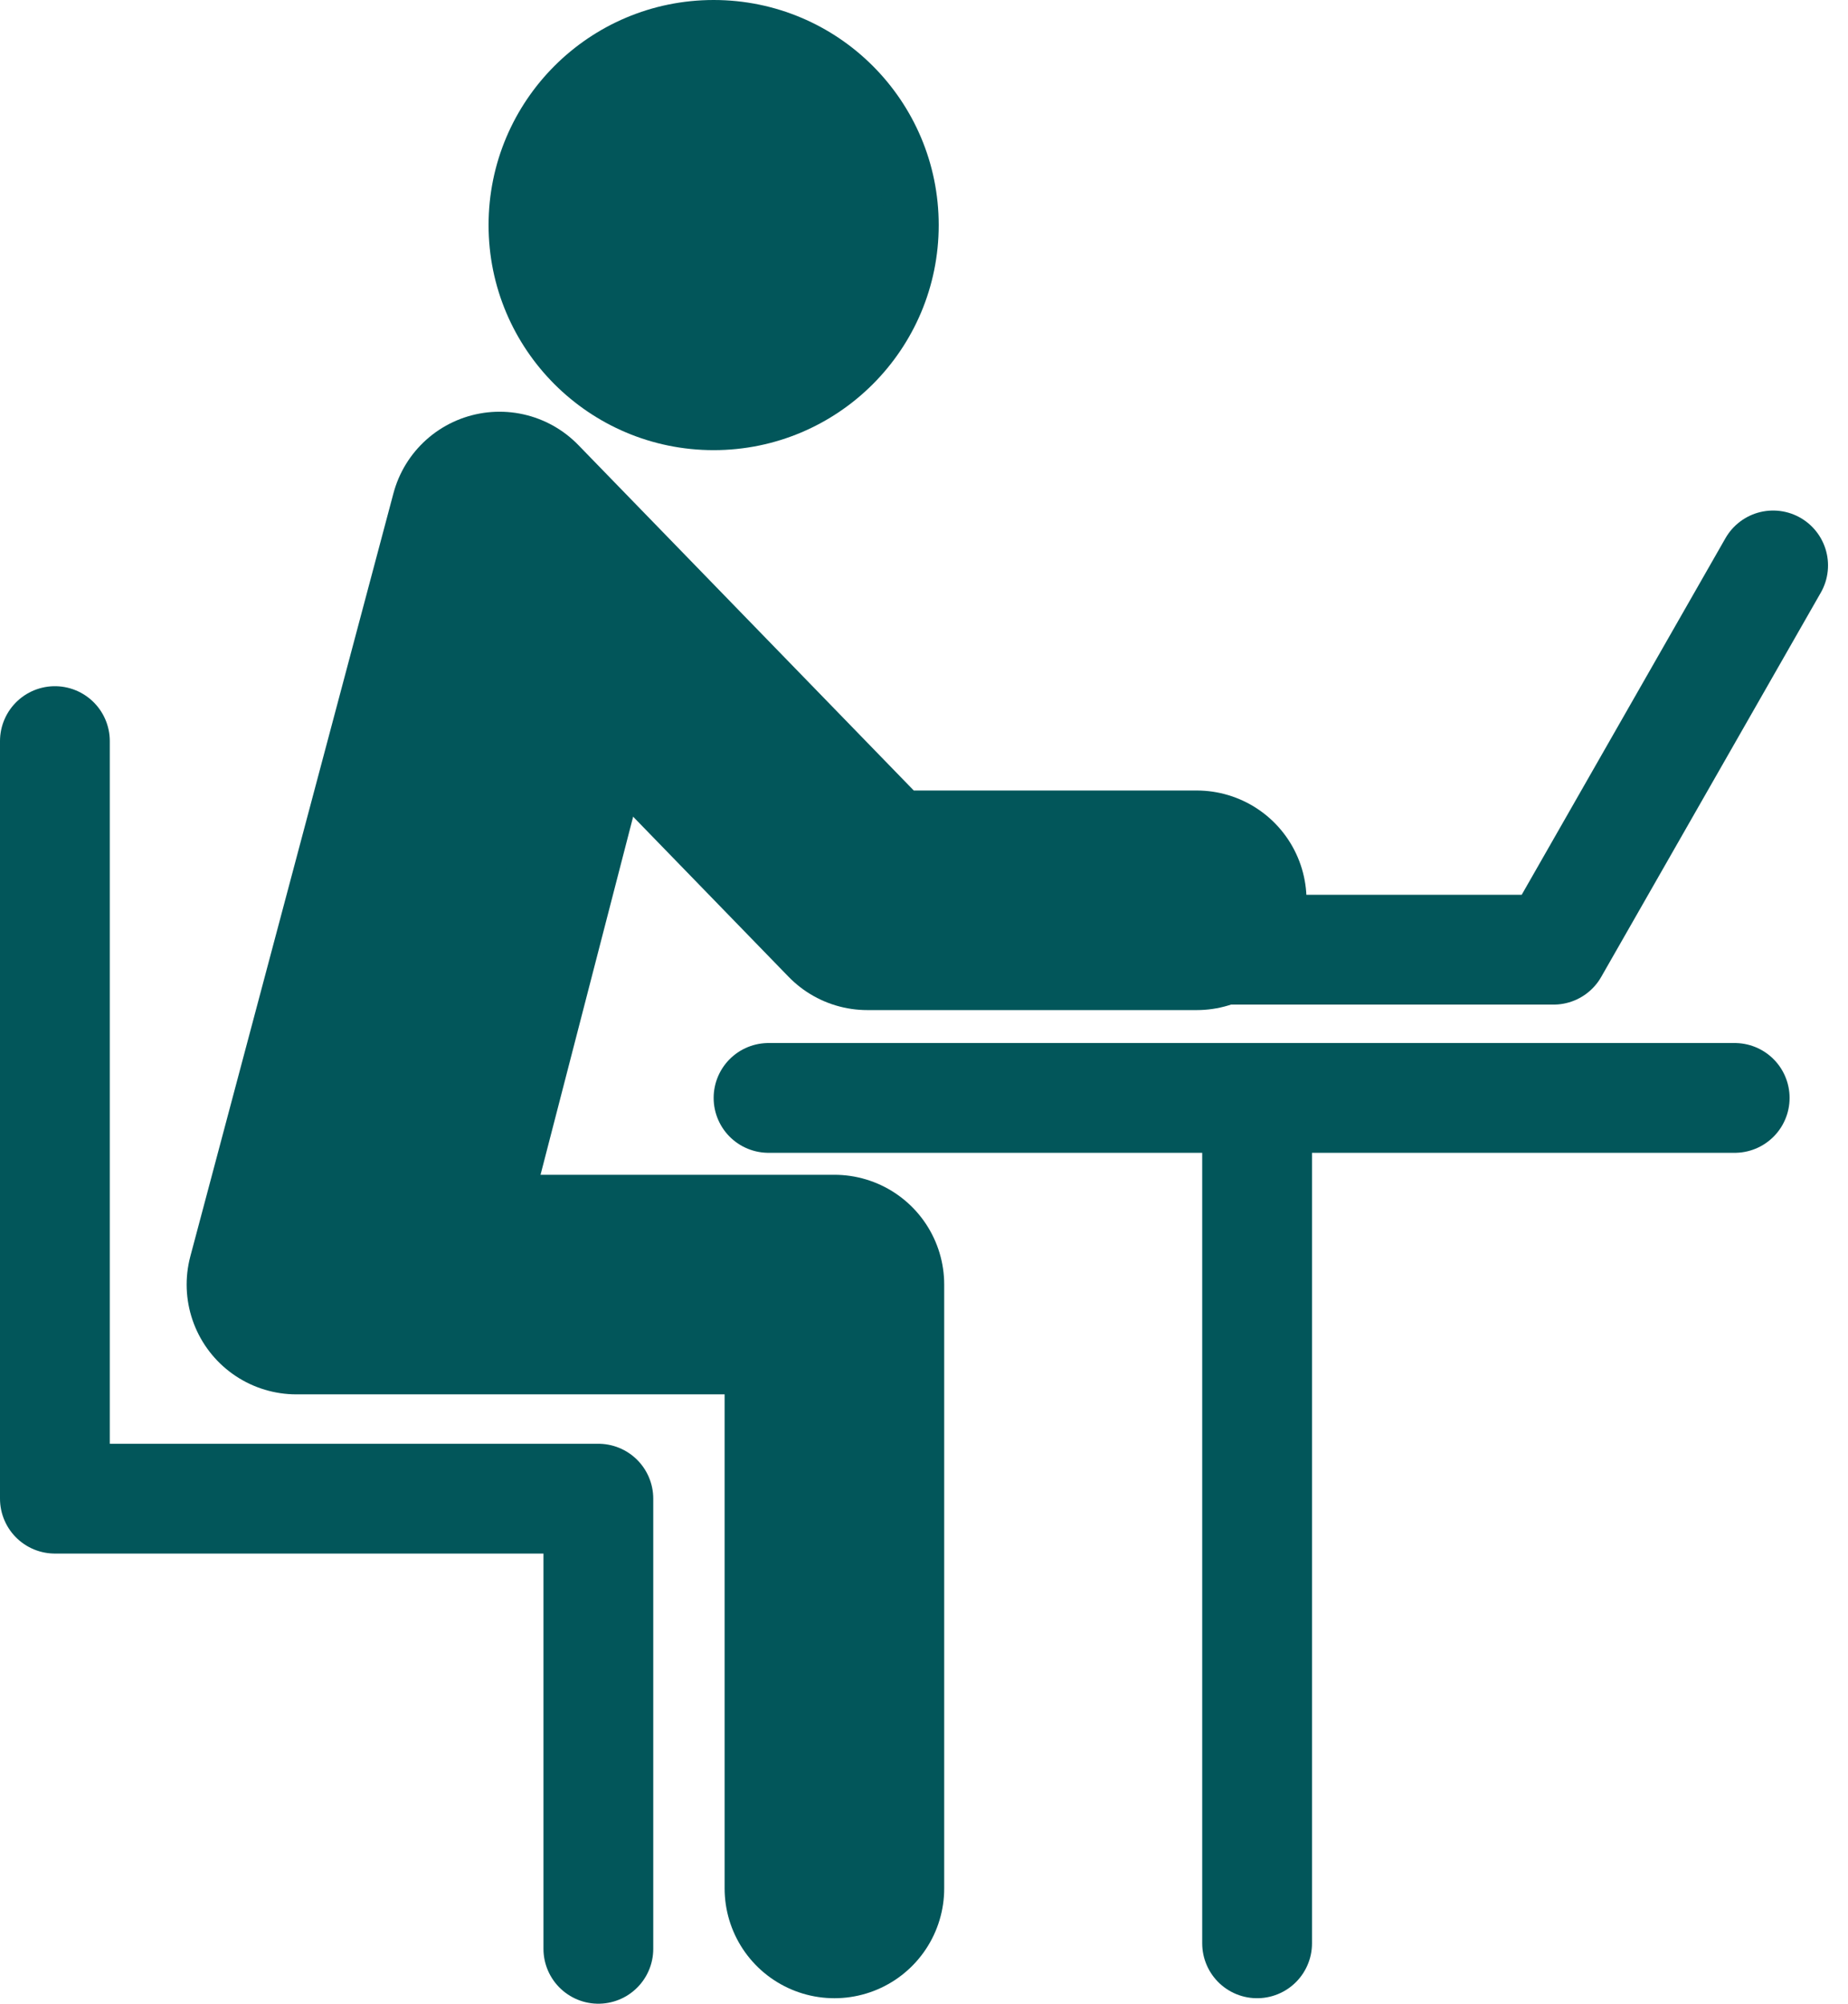
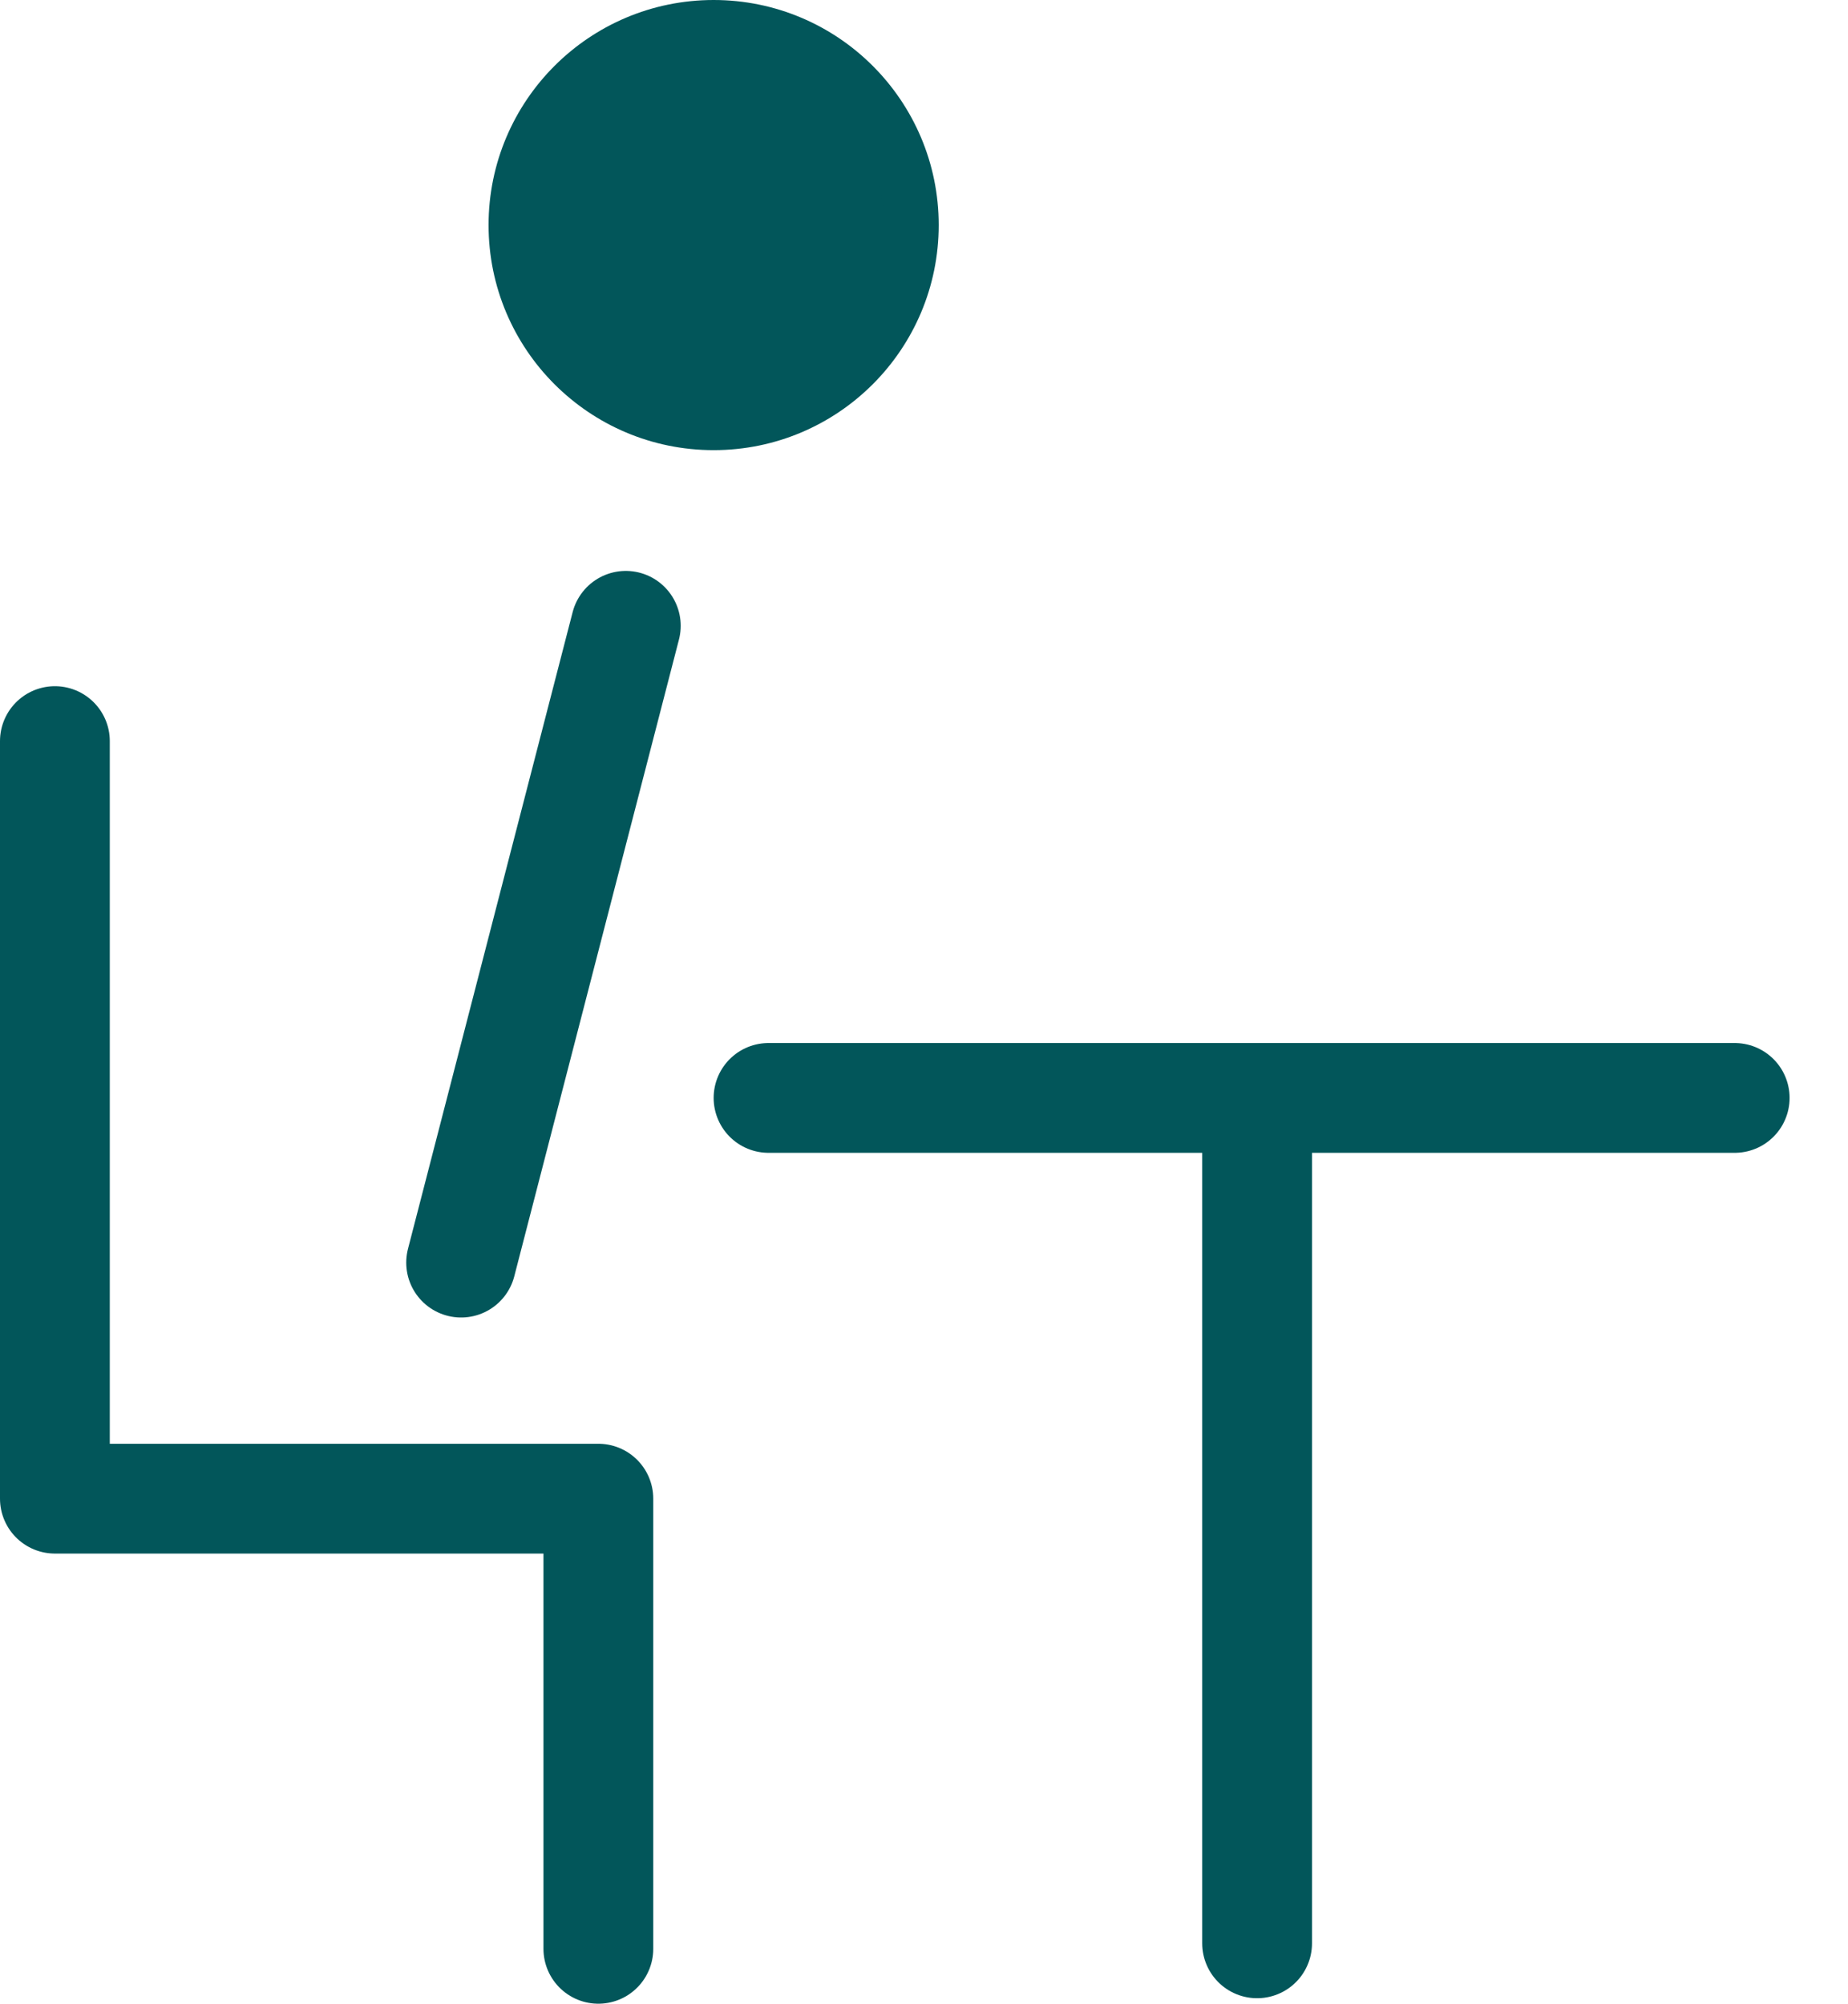
<svg xmlns="http://www.w3.org/2000/svg" width="33.664" height="36.5" viewBox="0 0 33.664 36.5">
  <g id="közösségi_iroda" data-name="közösségi iroda" transform="translate(-22.8 -20.1)">
    <path id="Path_10152" data-name="Path 10152" d="M23.8,33.6V47.4h9.9v8.2" fill="none" stroke="#02565a" stroke-linecap="round" stroke-linejoin="round" stroke-width="2" />
    <line id="Line_34" data-name="Line 34" x2="17.6" transform="translate(36.8 40.1)" fill="none" stroke="#02565a" stroke-linecap="round" stroke-linejoin="round" stroke-width="2" />
    <line id="Line_35" data-name="Line 35" y1="14.5" transform="translate(45.7 41)" fill="none" stroke="#02565a" stroke-linecap="round" stroke-linejoin="round" stroke-width="2" />
-     <path id="Path_10153" data-name="Path 10153" d="M42.9,37.4h8.2l4-7" fill="none" stroke="#02565a" stroke-linecap="round" stroke-linejoin="round" stroke-width="2" />
-     <path id="Path_10154" data-name="Path 10154" d="M38,54.5v-11H28.2l3.7-13.9,6.7,6.9h6" fill="none" stroke="#02565a" stroke-linecap="round" stroke-linejoin="round" stroke-width="4" />
    <circle id="Ellipse_33" data-name="Ellipse 33" cx="3.6" cy="3.6" r="3.6" transform="translate(32.2 20.6)" fill="#02565a" stroke="#02565a" stroke-miterlimit="10" stroke-width="1" />
    <line id="Line_36" data-name="Line 36" x1="3" y2="11.6" transform="translate(31.2 31.5)" fill="none" stroke="#02565a" stroke-linecap="round" stroke-linejoin="round" stroke-width="2" />
  </g>
</svg>